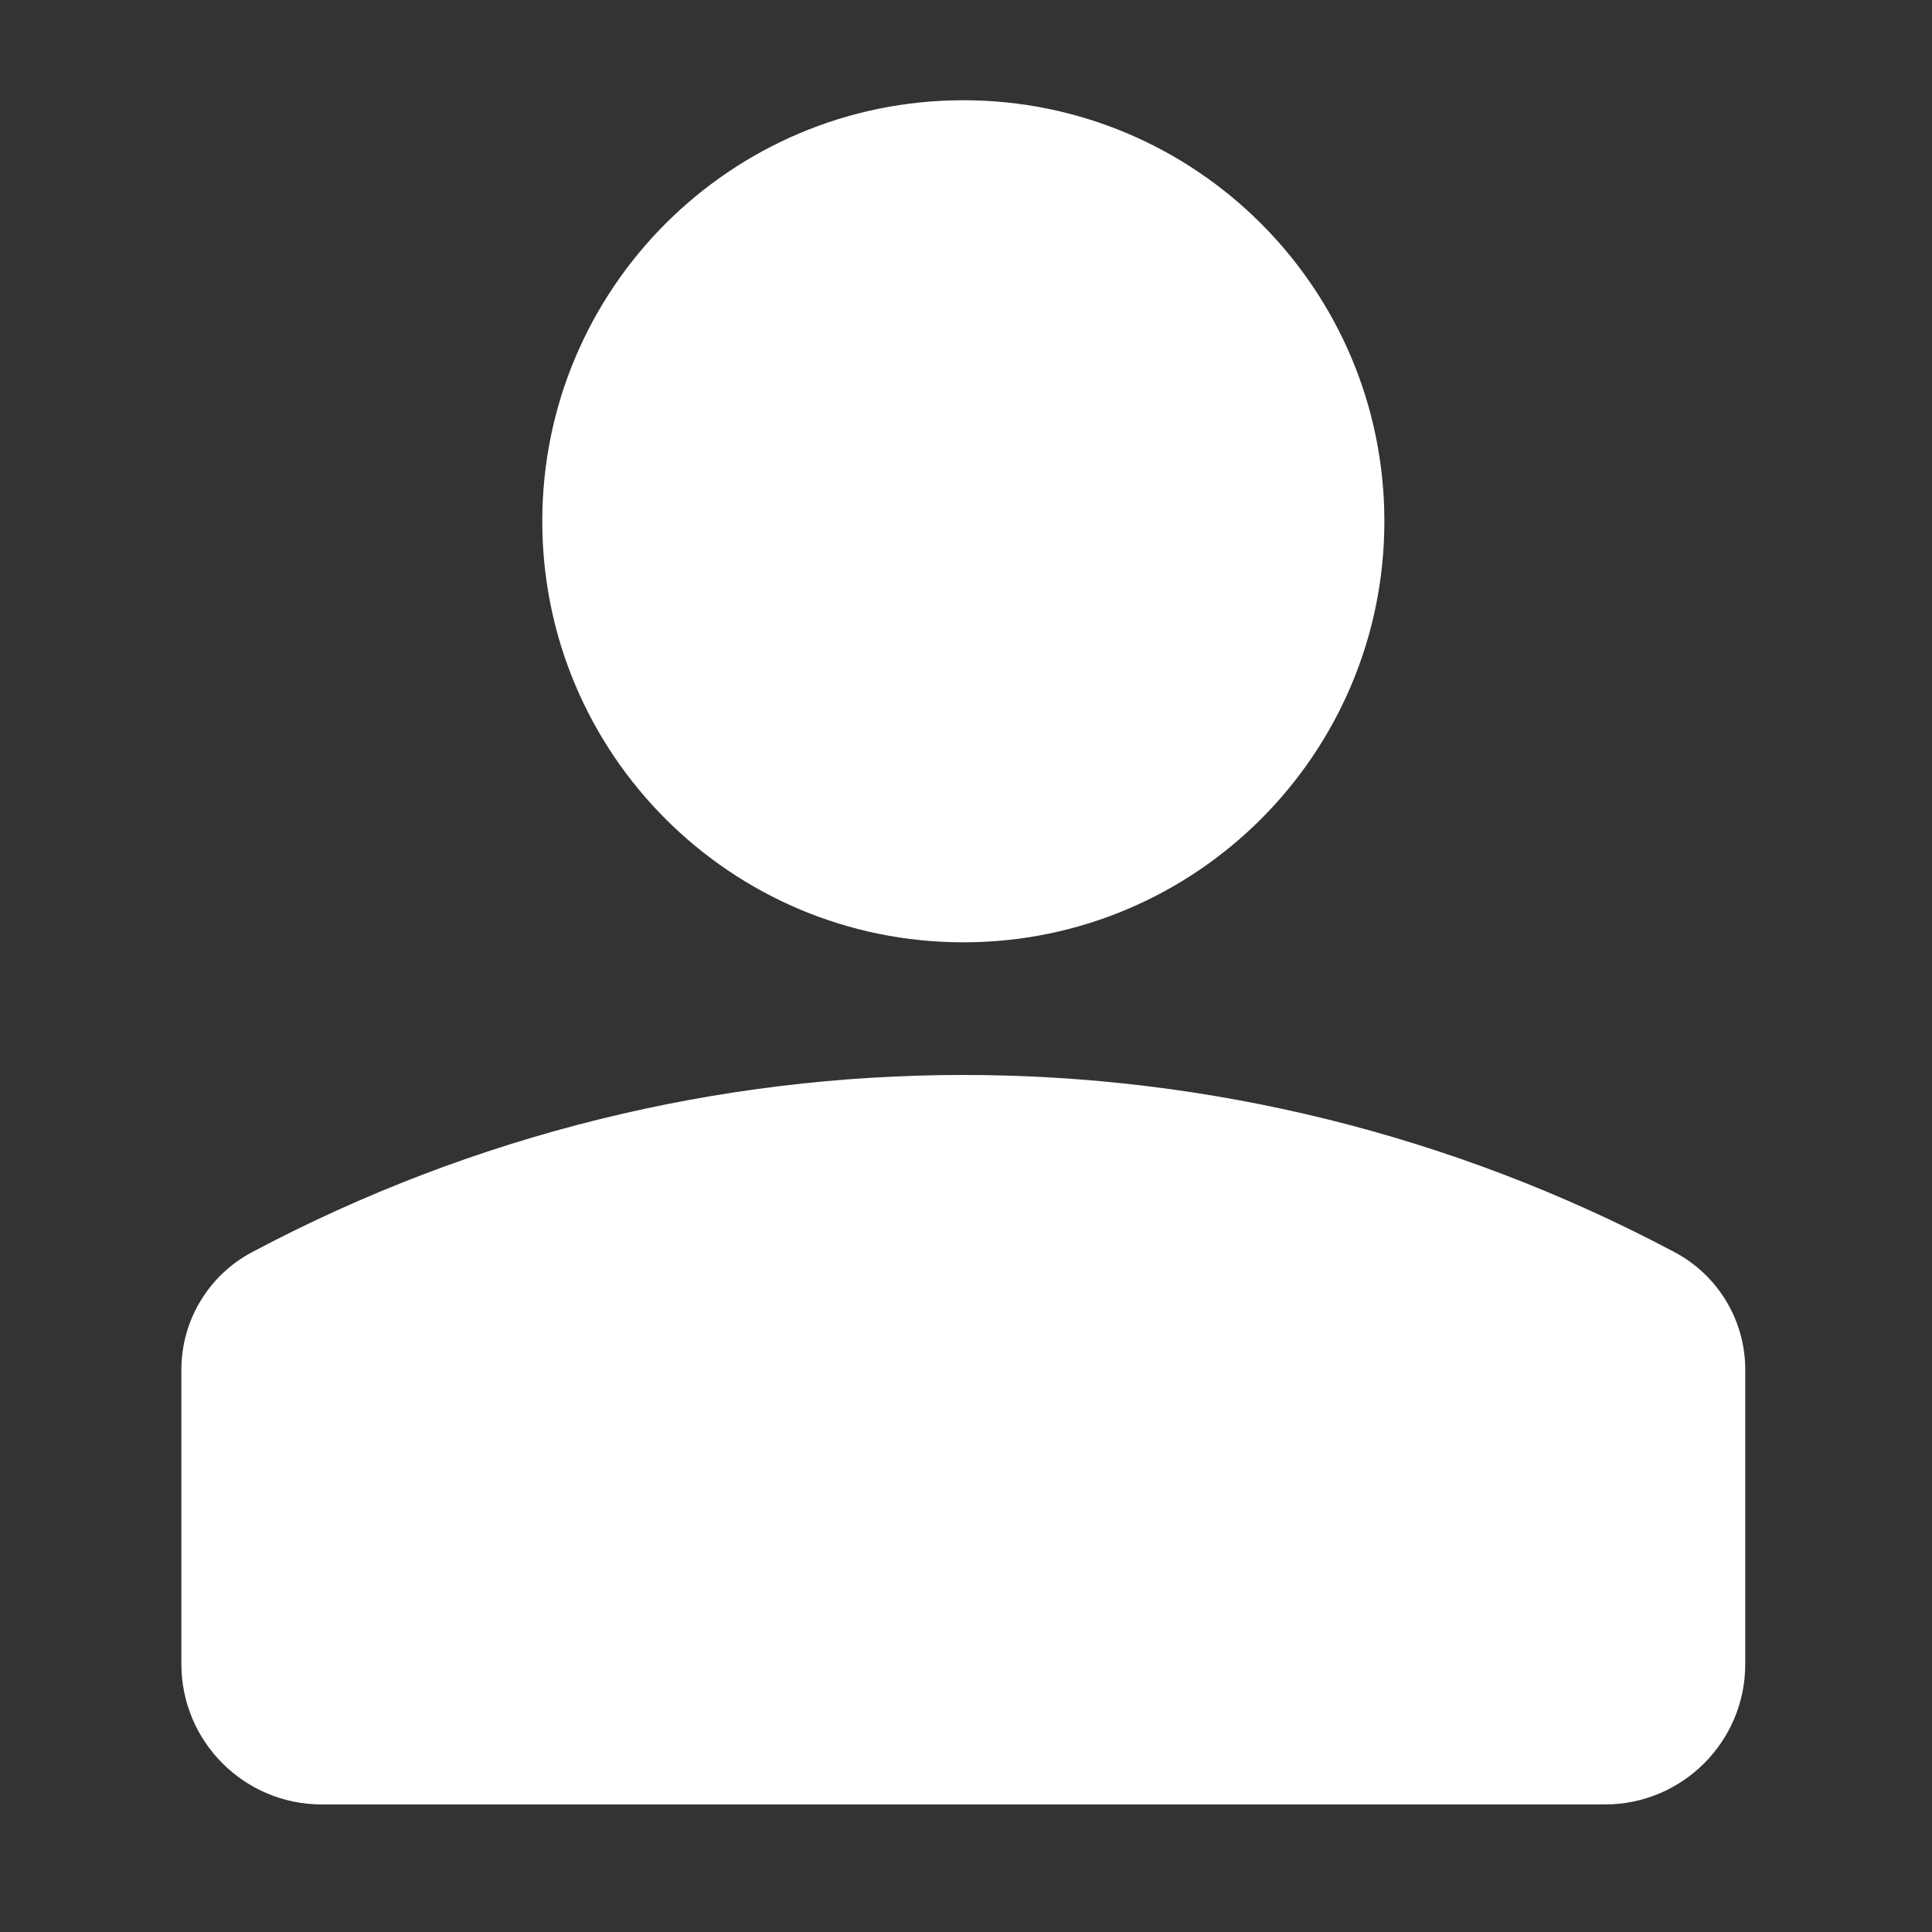
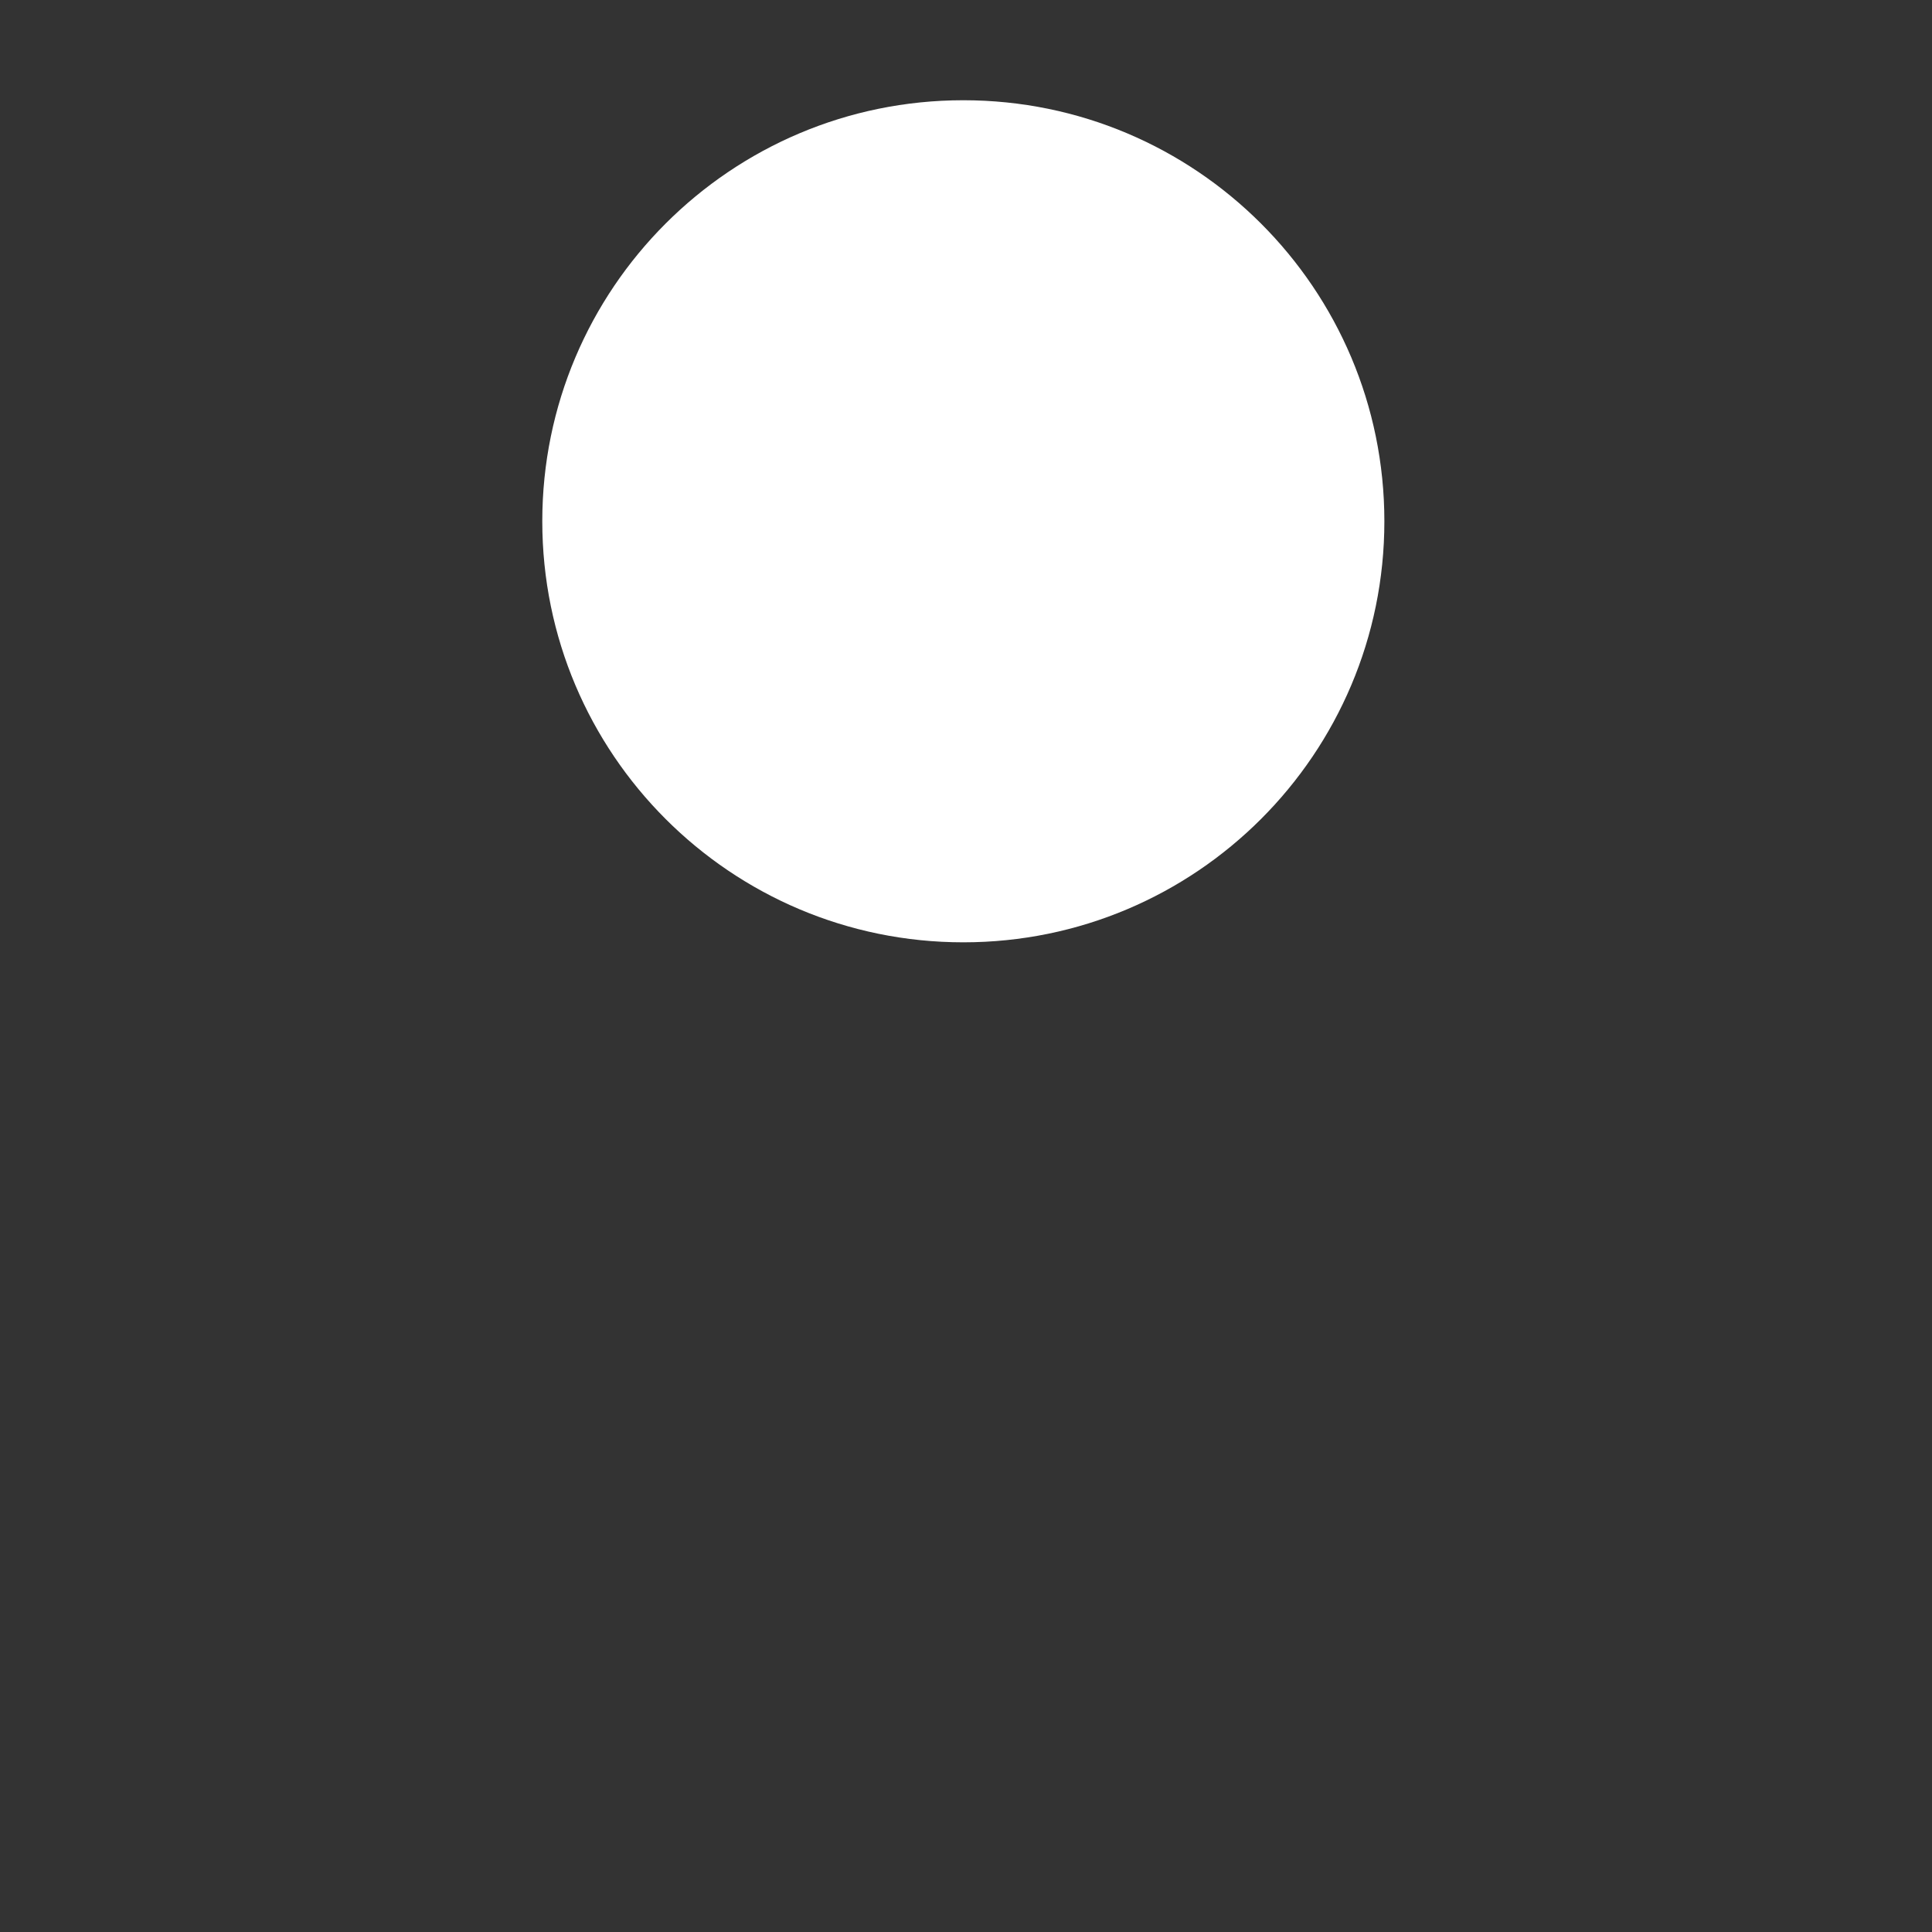
<svg xmlns="http://www.w3.org/2000/svg" width="86" height="86" viewBox="0 0 86 86" fill="none">
  <rect x="0" y="0" width="86" height="86" fill="#333333" stroke="none" />
  <path fill-rule="evenodd" clip-rule="evenodd" d="M42.881 4.462C32.53 4.462 24.139 12.854 24.139 23.204C24.139 33.555 32.53 41.946 42.881 41.946C53.231 41.946 61.623 33.555 61.623 23.204C61.623 12.854 53.231 4.462 42.881 4.462Z" fill="white" />
-   <path fill-rule="evenodd" clip-rule="evenodd" d="M74.546 55.741C54.747 45.22 31.014 45.22 11.215 55.741C9.282 56.768 8.074 58.778 8.074 60.967V74.075C8.074 77.525 10.871 80.322 14.322 80.322H71.44C74.89 80.322 77.687 77.525 77.687 74.075V60.967C77.687 58.778 76.479 56.768 74.546 55.741Z" fill="white" />
</svg>